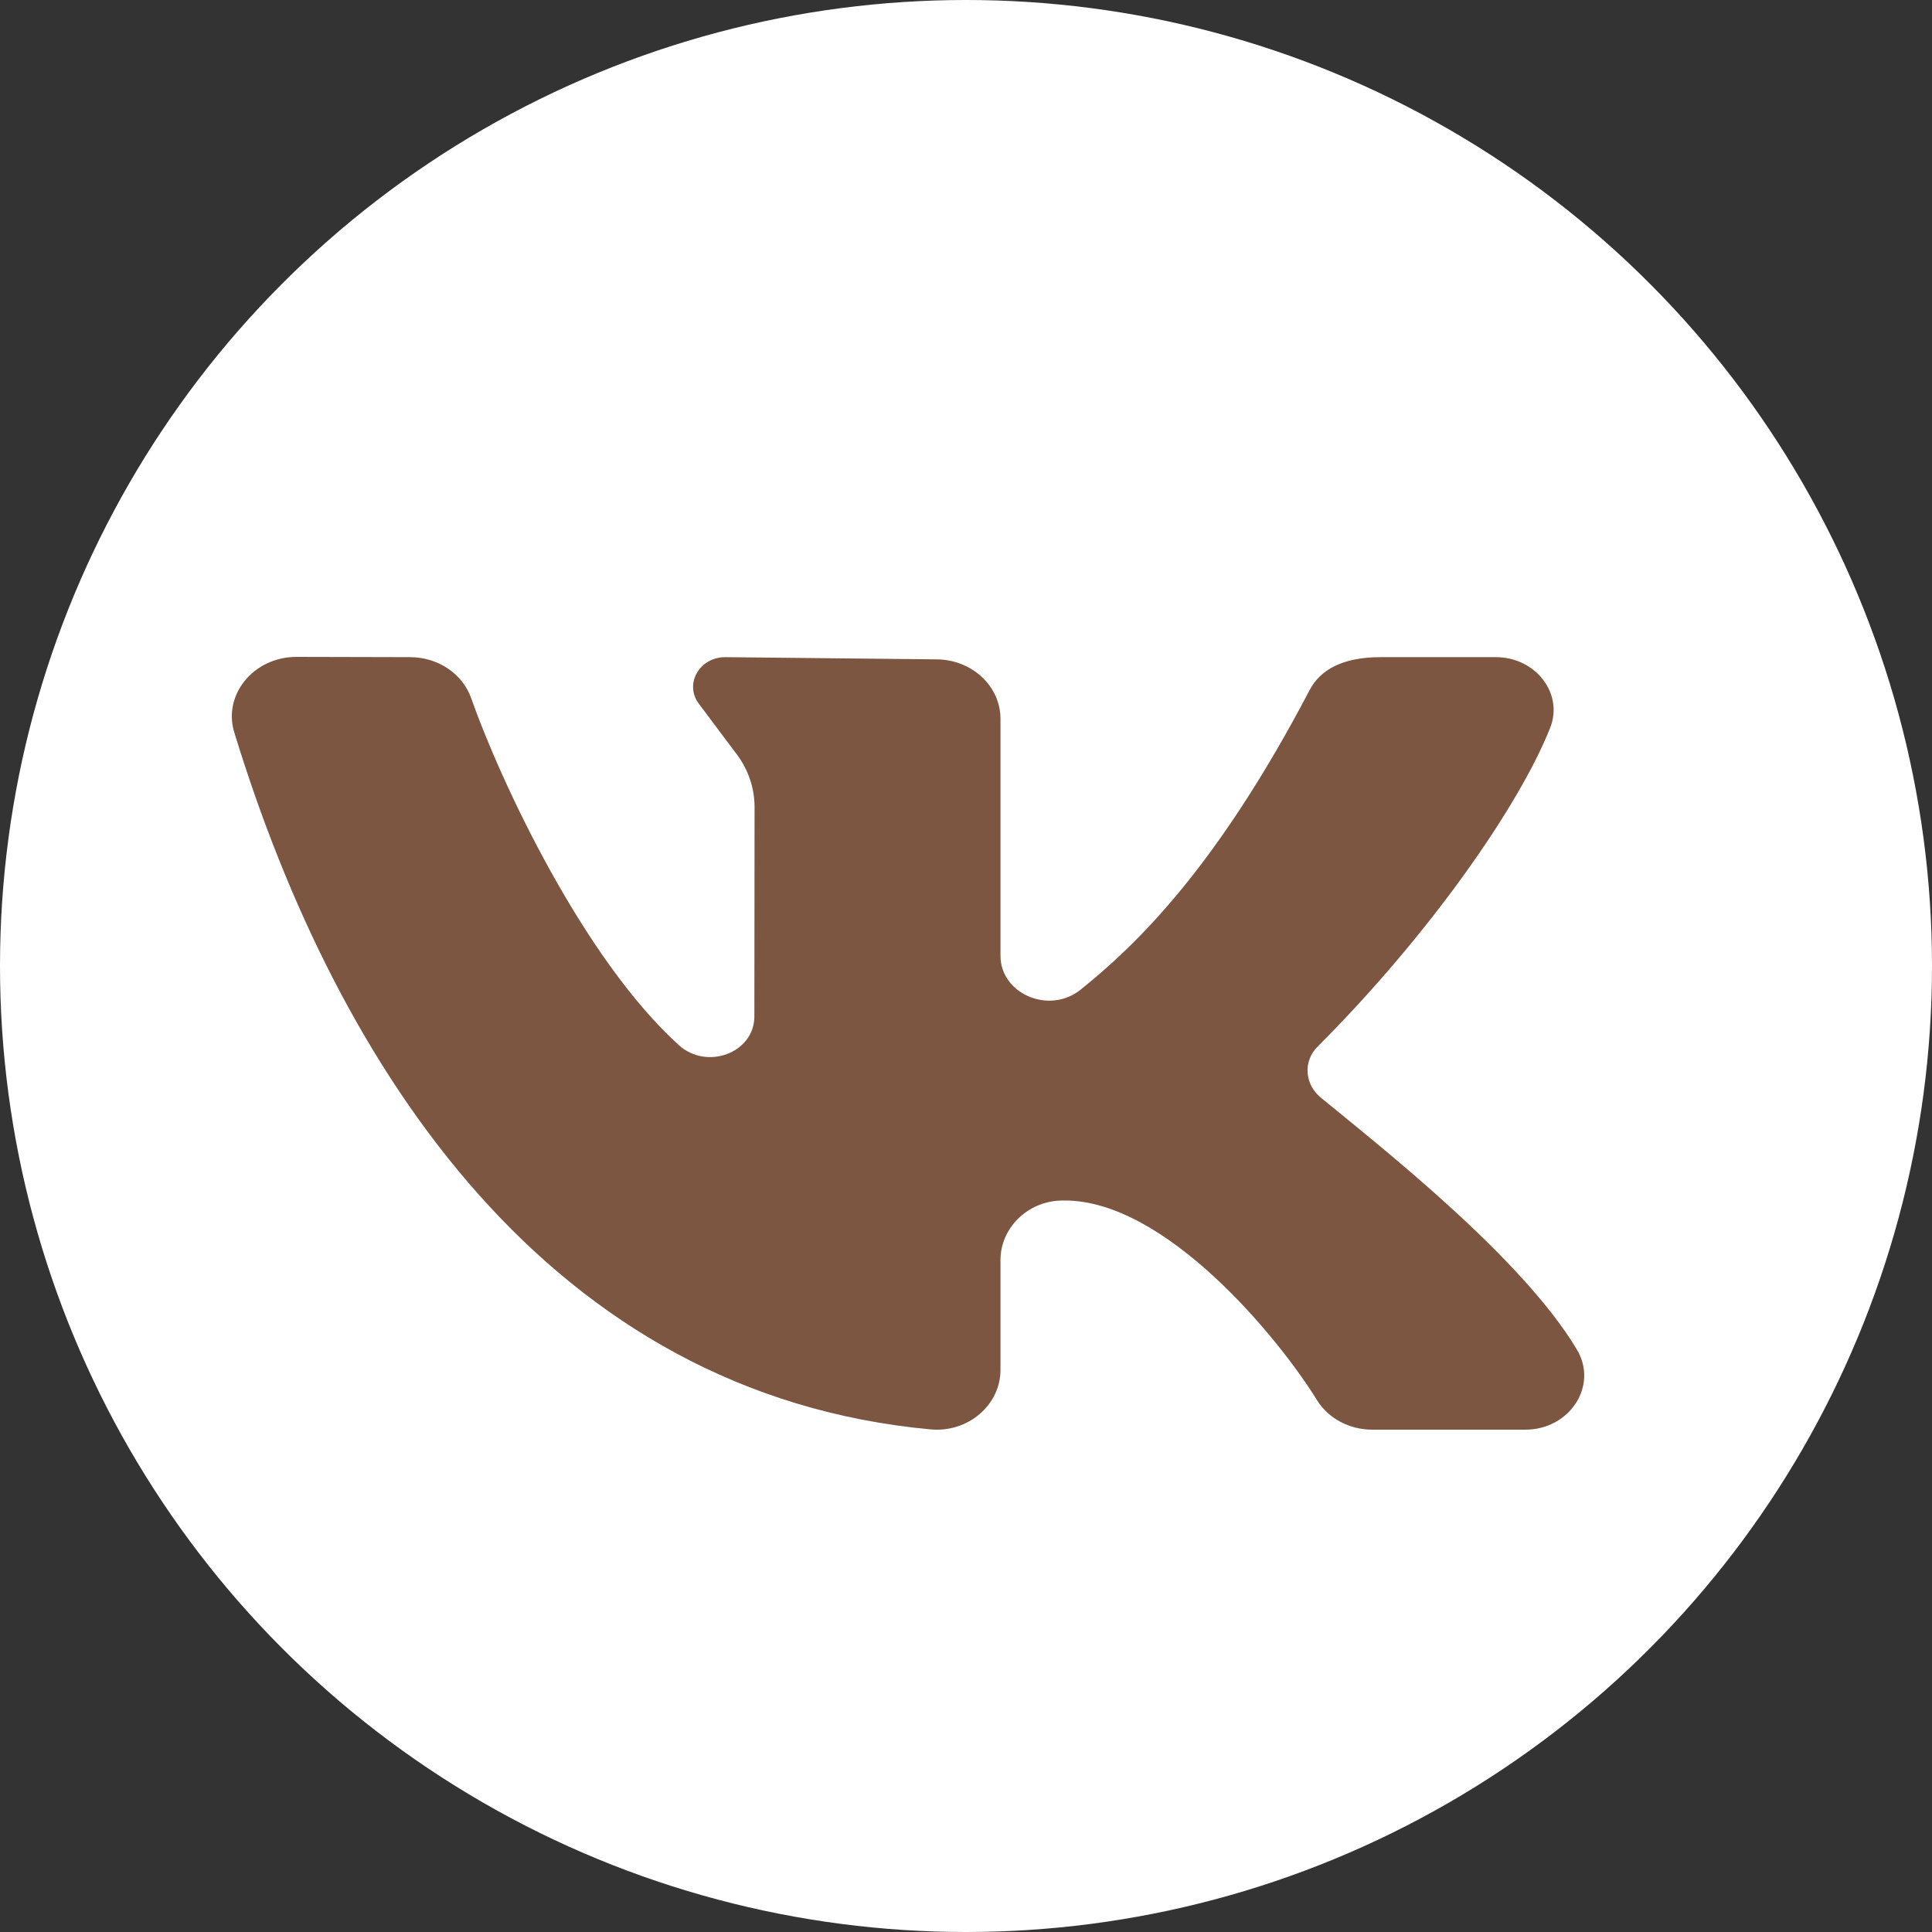
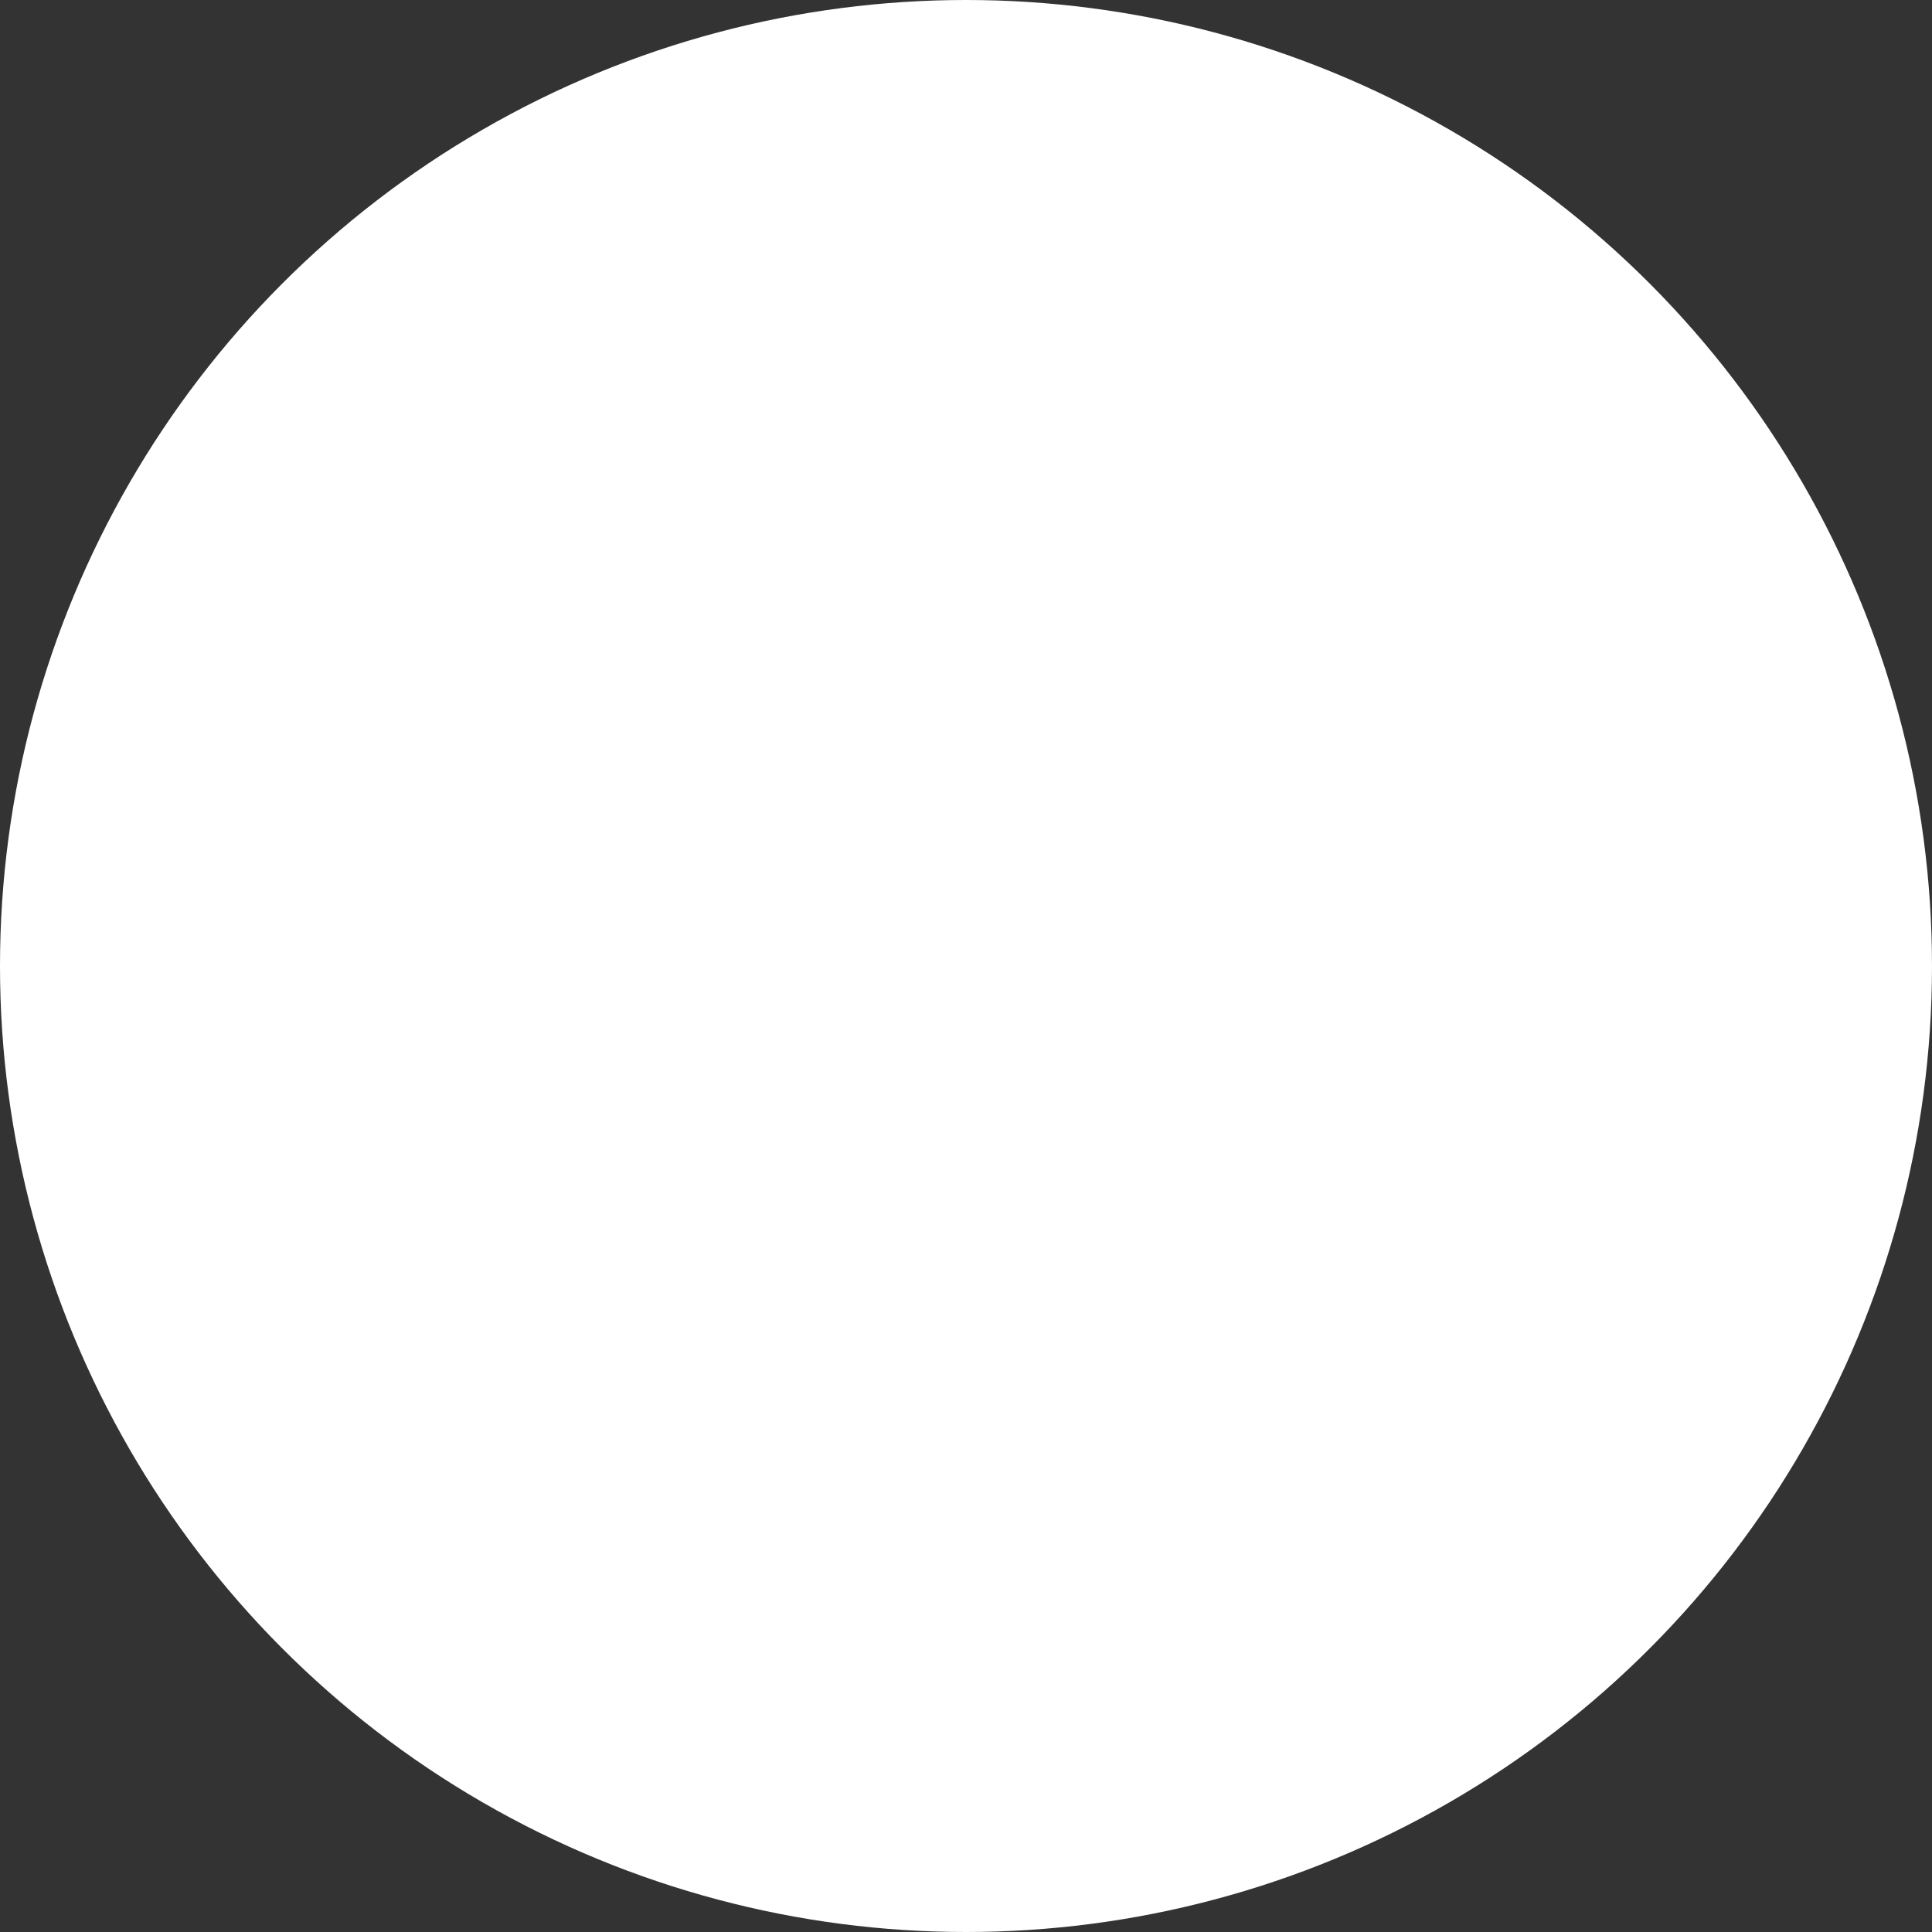
<svg xmlns="http://www.w3.org/2000/svg" width="50" height="50" viewBox="0 0 50 50" fill="none">
  <rect x="0" y="0" width="50" height="50" fill="#333333" stroke="none" />
  <circle cx="25" cy="25" r="25" fill="white" />
-   <path d="M40.811 34.928C39.382 32.533 35.7 29.656 34.18 28.404C33.764 28.061 33.719 27.468 34.098 27.088C36.999 24.186 39.319 20.852 40.118 18.837C40.47 17.947 39.741 17.007 38.713 17.007H35.728C34.744 17.007 34.168 17.335 33.893 17.859C31.482 22.458 29.414 24.449 27.966 25.612C27.156 26.264 25.892 25.724 25.892 24.732C25.892 22.822 25.892 20.352 25.892 18.601C25.892 17.752 25.146 17.064 24.226 17.064L18.772 17.007C18.085 17.007 17.693 17.73 18.105 18.237L19.006 19.441C19.345 19.858 19.528 20.365 19.528 20.885L19.523 26.304C19.523 27.247 18.296 27.707 17.567 27.047C15.102 24.812 12.963 20.248 12.193 18.066C11.97 17.435 11.335 17.008 10.614 17.007L7.673 17C6.57 17 5.763 17.974 6.063 18.954C8.75 27.734 14.263 36.087 24.089 36.993C25.057 37.081 25.892 36.356 25.892 35.458V32.61C25.892 31.793 26.58 31.091 27.465 31.07C27.496 31.069 27.527 31.069 27.558 31.069C30.156 31.069 33.067 34.59 34.085 36.237C34.378 36.711 34.925 37 35.517 37H39.473C40.627 37 41.367 35.86 40.811 34.928Z" fill="#7D5642" />
</svg>